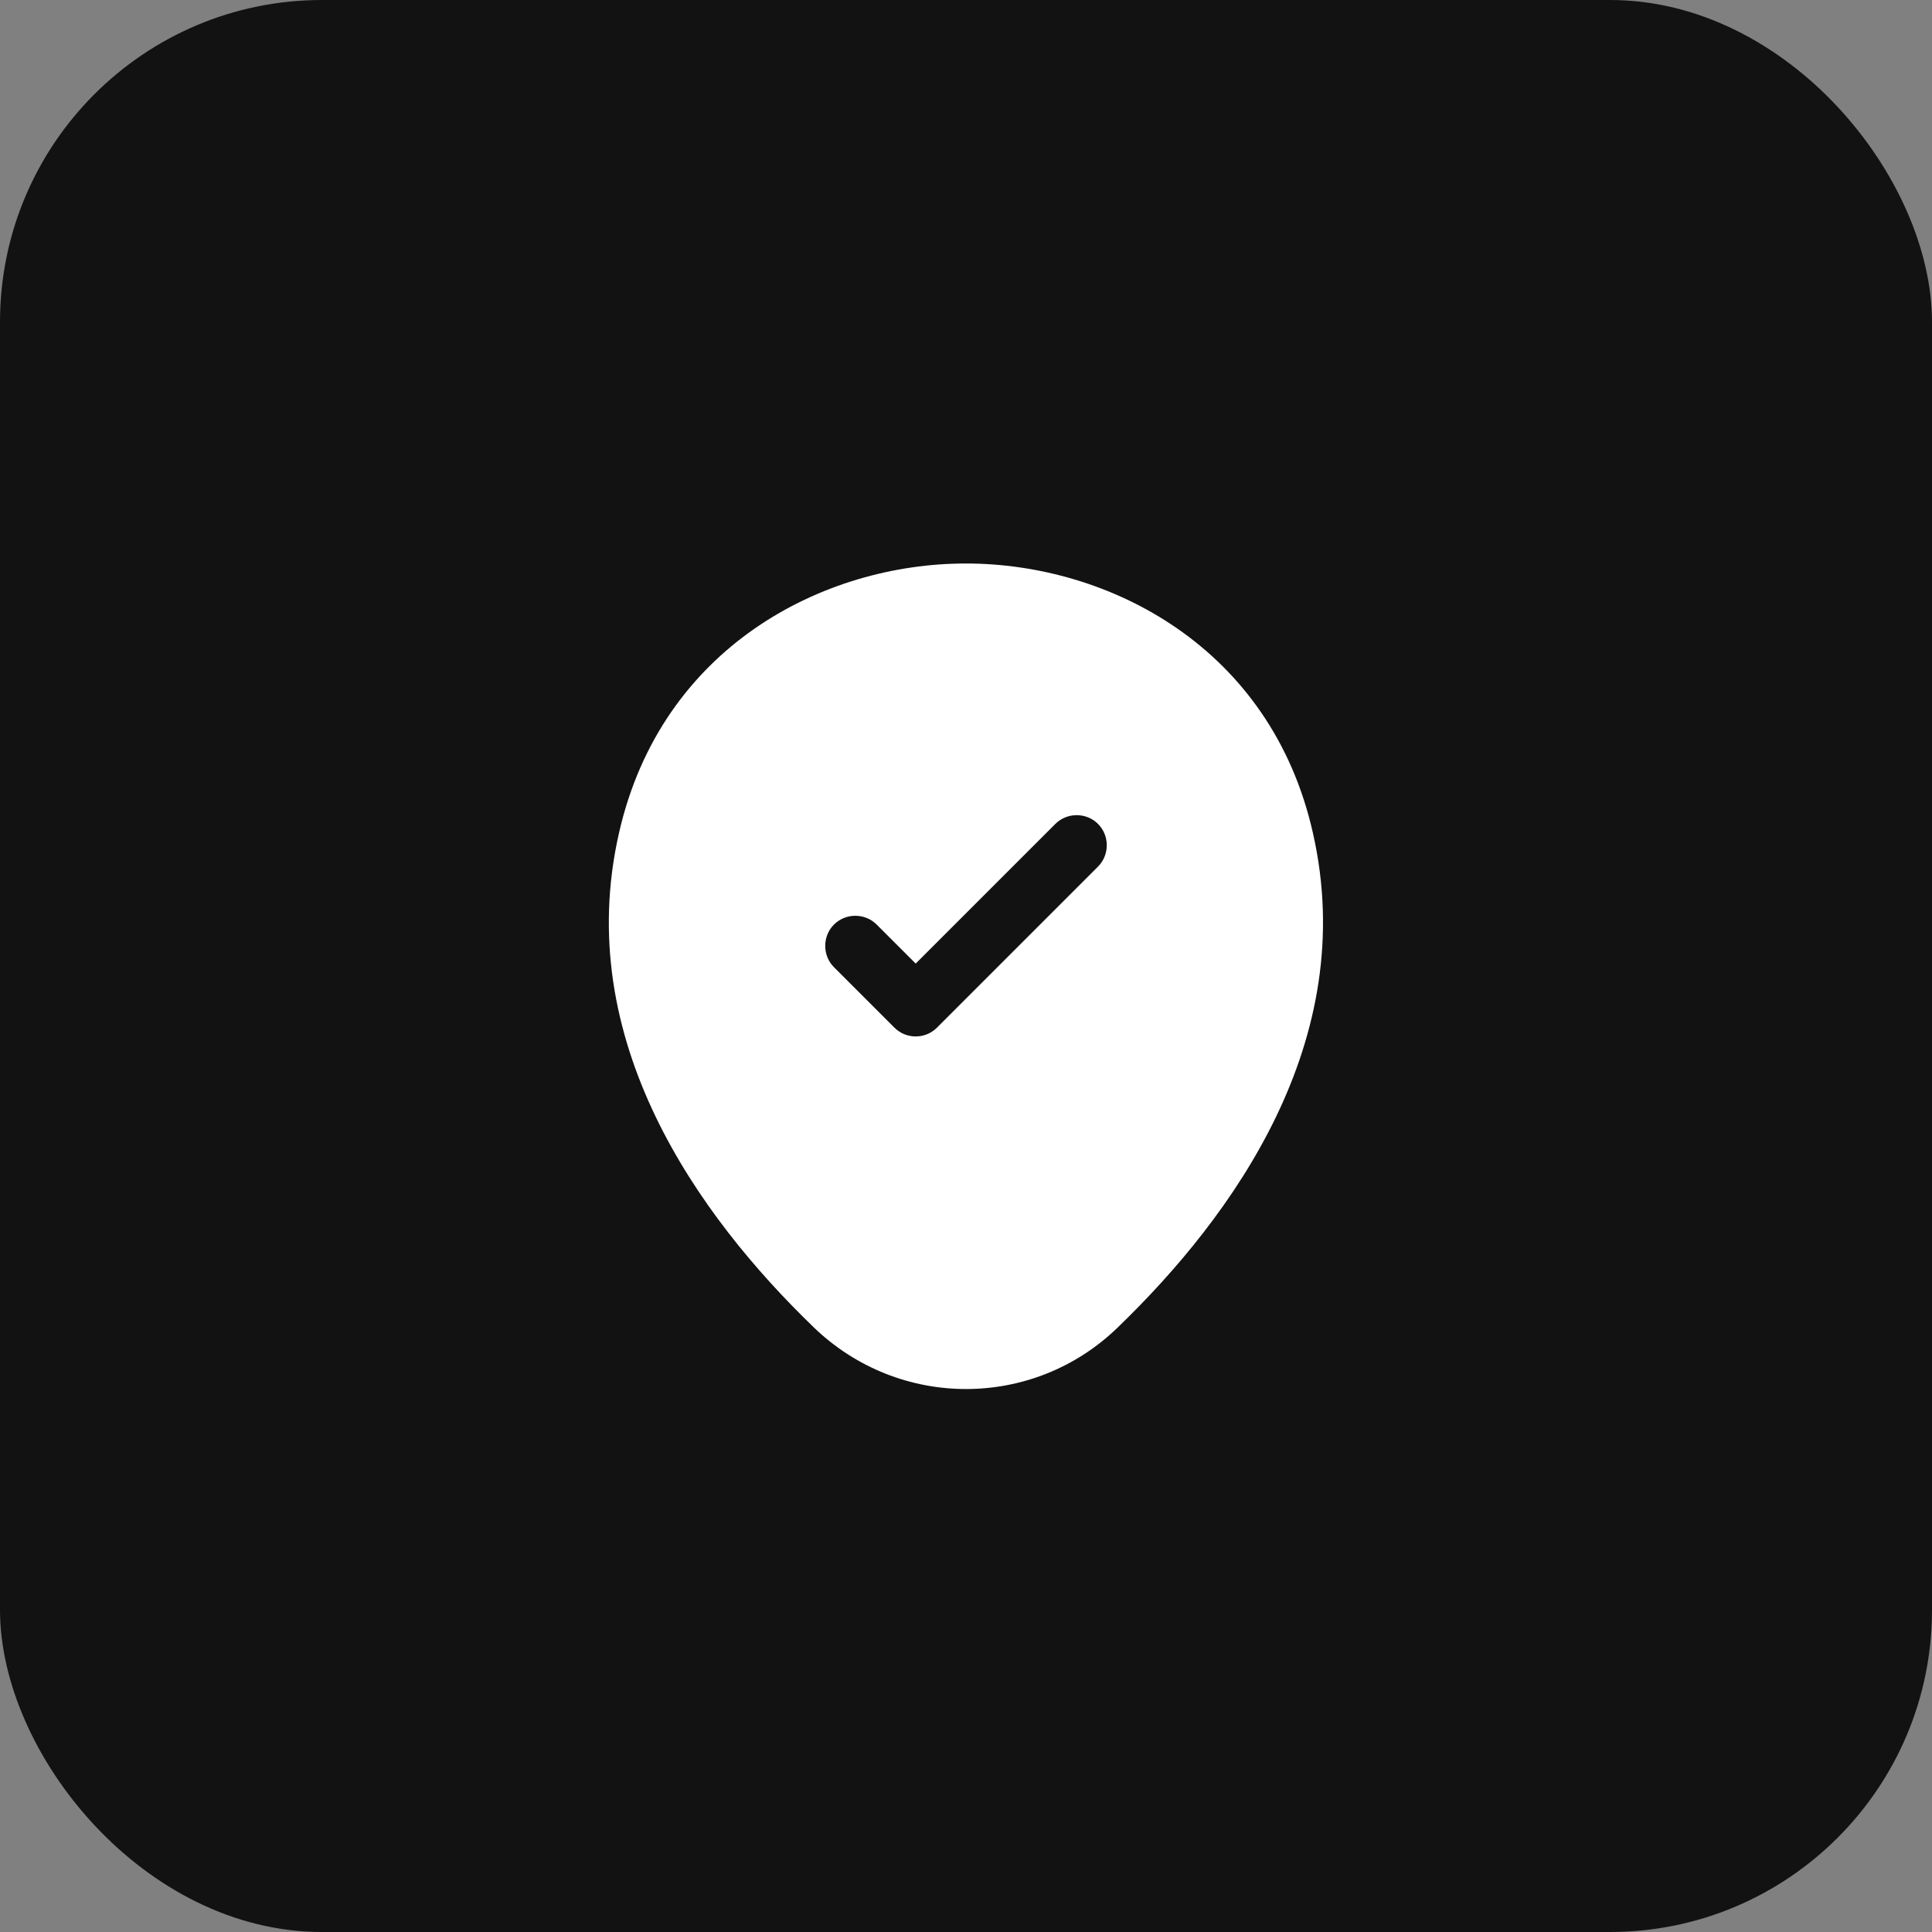
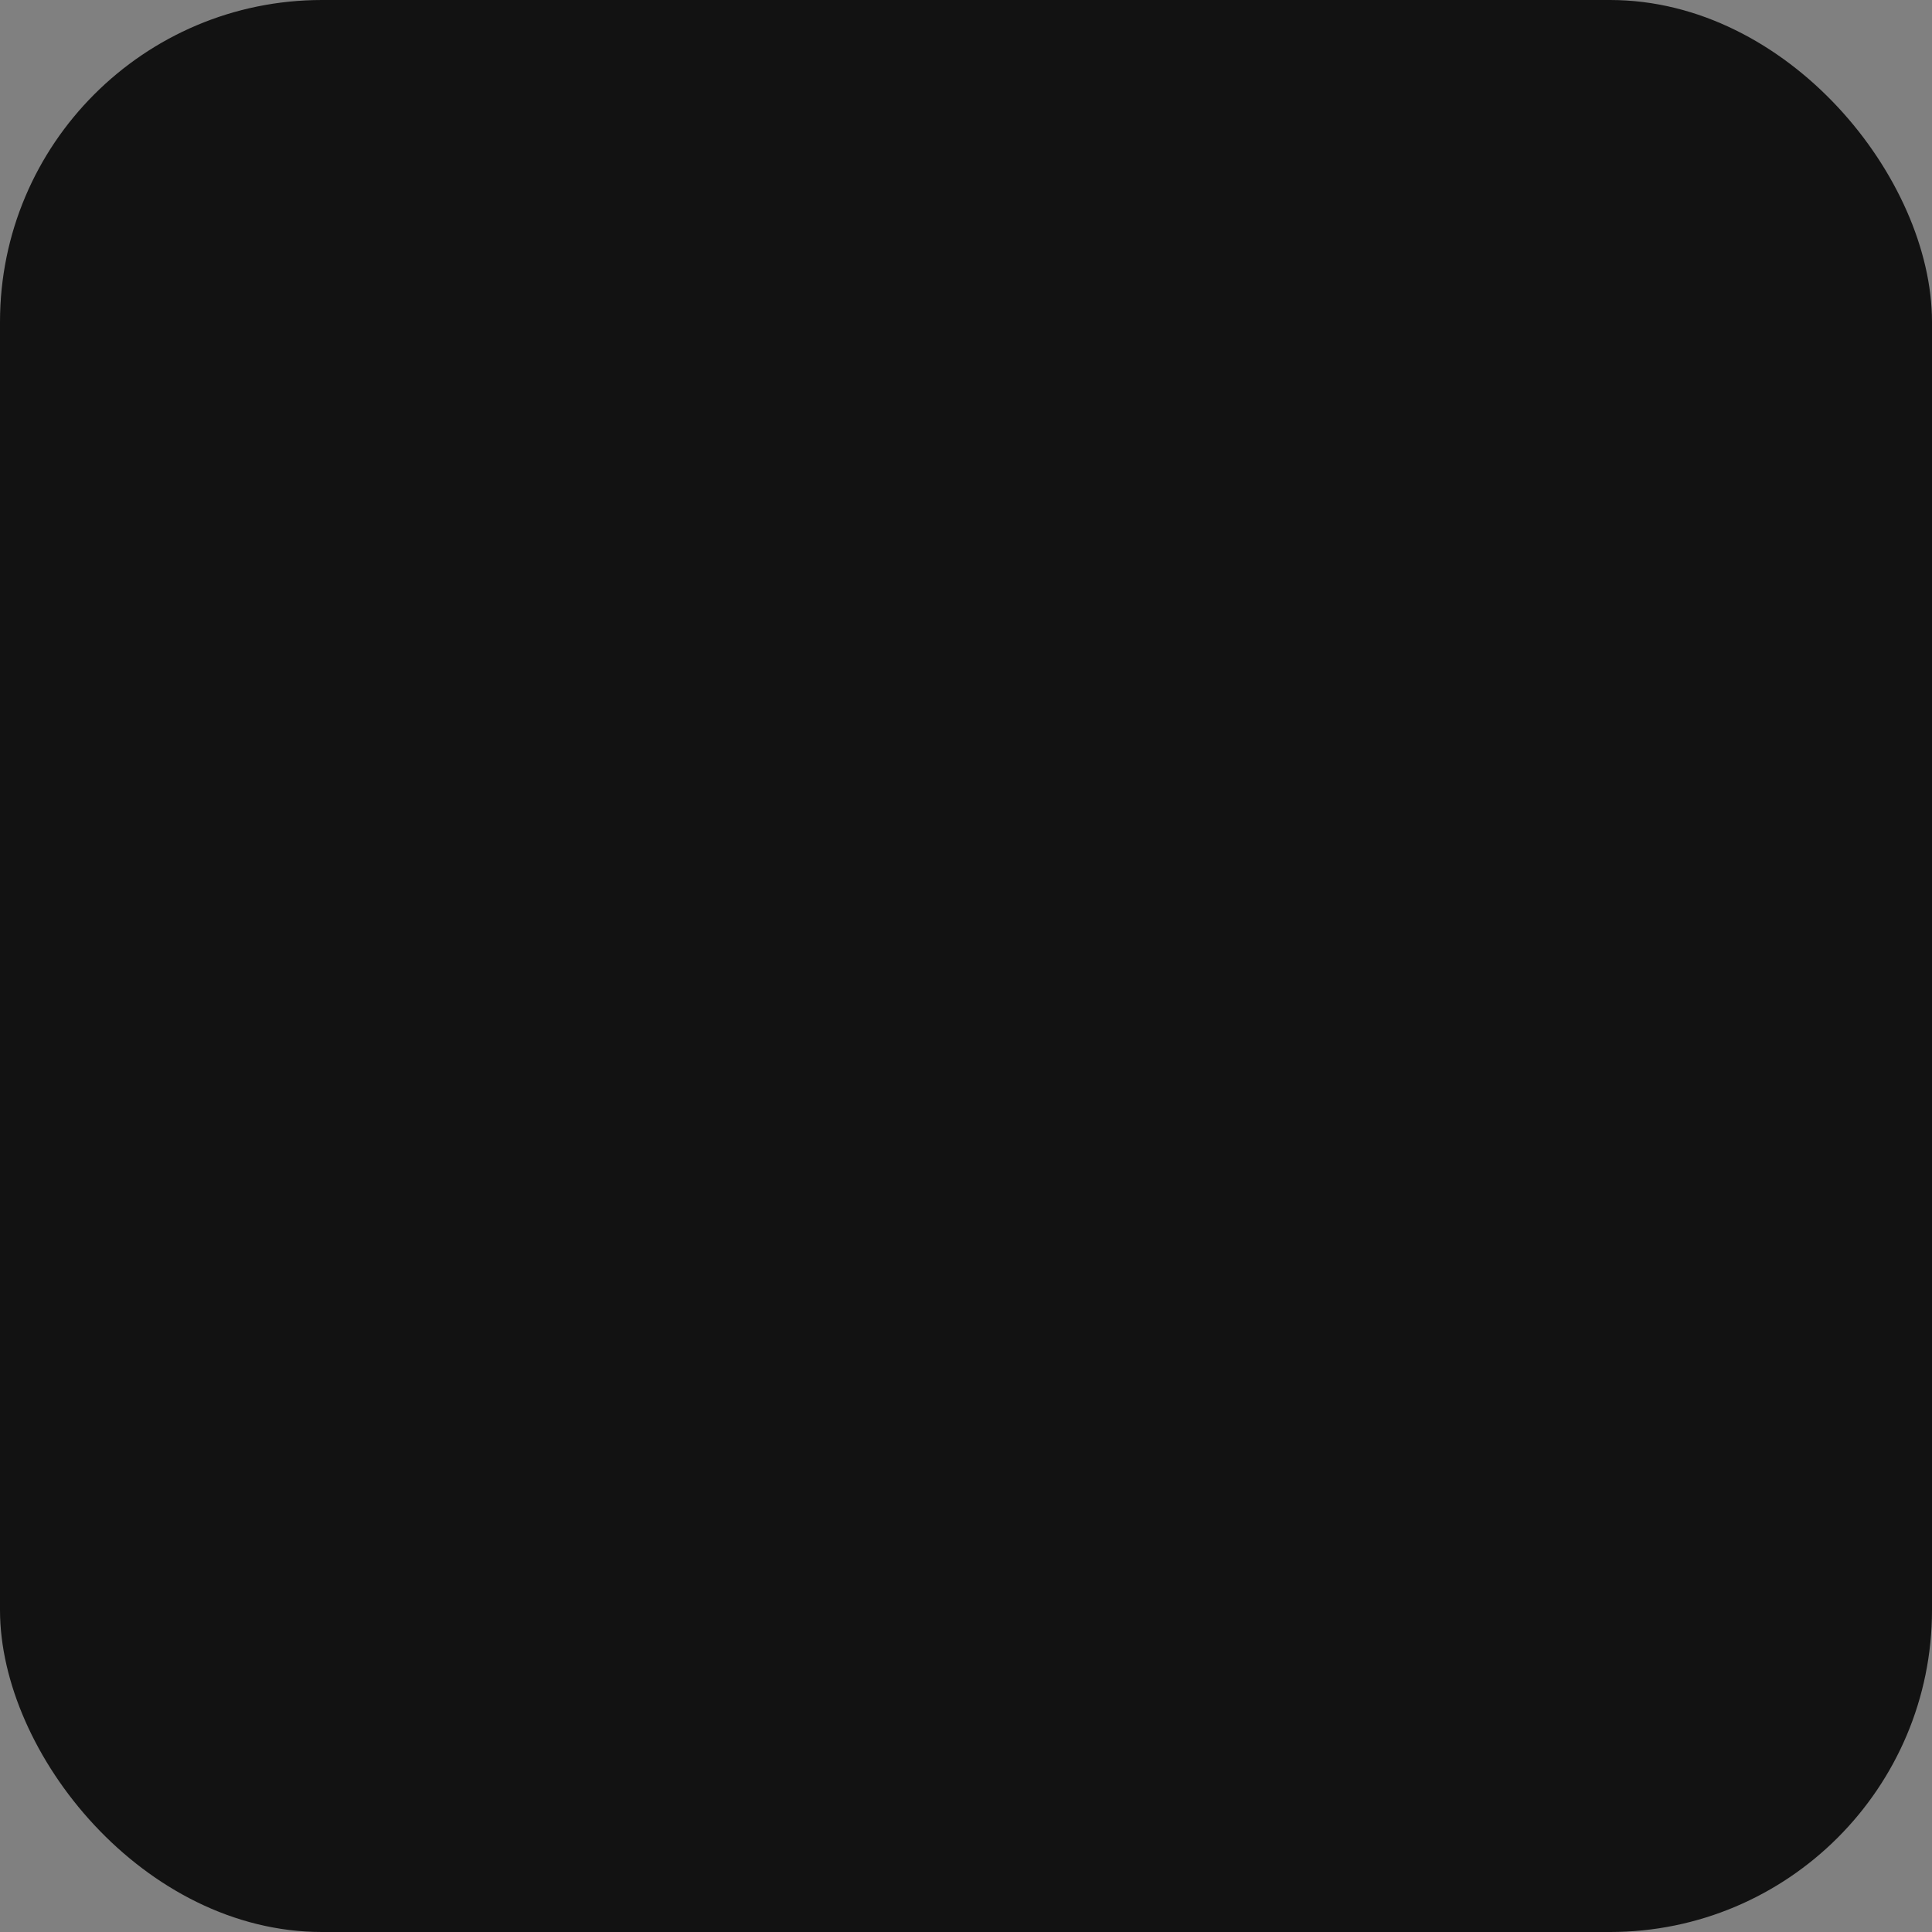
<svg xmlns="http://www.w3.org/2000/svg" width="48" height="48" viewBox="0 0 48 48" fill="none">
  <rect x="0" y="0" width="48" height="48" fill="#808080" stroke="none" />
  <rect width="48" height="48" rx="8" fill="#121212" />
  <g clip-path="url(#clip0_50_692)">
    <path d="M32.62 20.7C31.58 16.07 27.54 14 24 14C24 14 24 14 23.99 14C20.46 14 16.43 16.07 15.38 20.69C14.2 25.85 17.36 30.22 20.22 32.98C21.28 34 22.64 34.51 24 34.51C25.36 34.51 26.72 34 27.77 32.98C30.63 30.22 33.79 25.86 32.62 20.7ZM27.28 21.53L23.28 25.53C23.13 25.68 22.94 25.75 22.75 25.75C22.56 25.75 22.37 25.68 22.22 25.53L20.72 24.03C20.43 23.74 20.43 23.26 20.72 22.97C21.01 22.68 21.49 22.68 21.78 22.97L22.75 23.94L26.22 20.47C26.51 20.18 26.99 20.18 27.28 20.47C27.57 20.76 27.57 21.24 27.28 21.53Z" fill="white" />
  </g>
  <defs>
    <clipPath id="clip0_50_692">
-       <rect width="24" height="24" fill="white" transform="translate(12 12)" />
-     </clipPath>
+       </clipPath>
  </defs>
</svg>